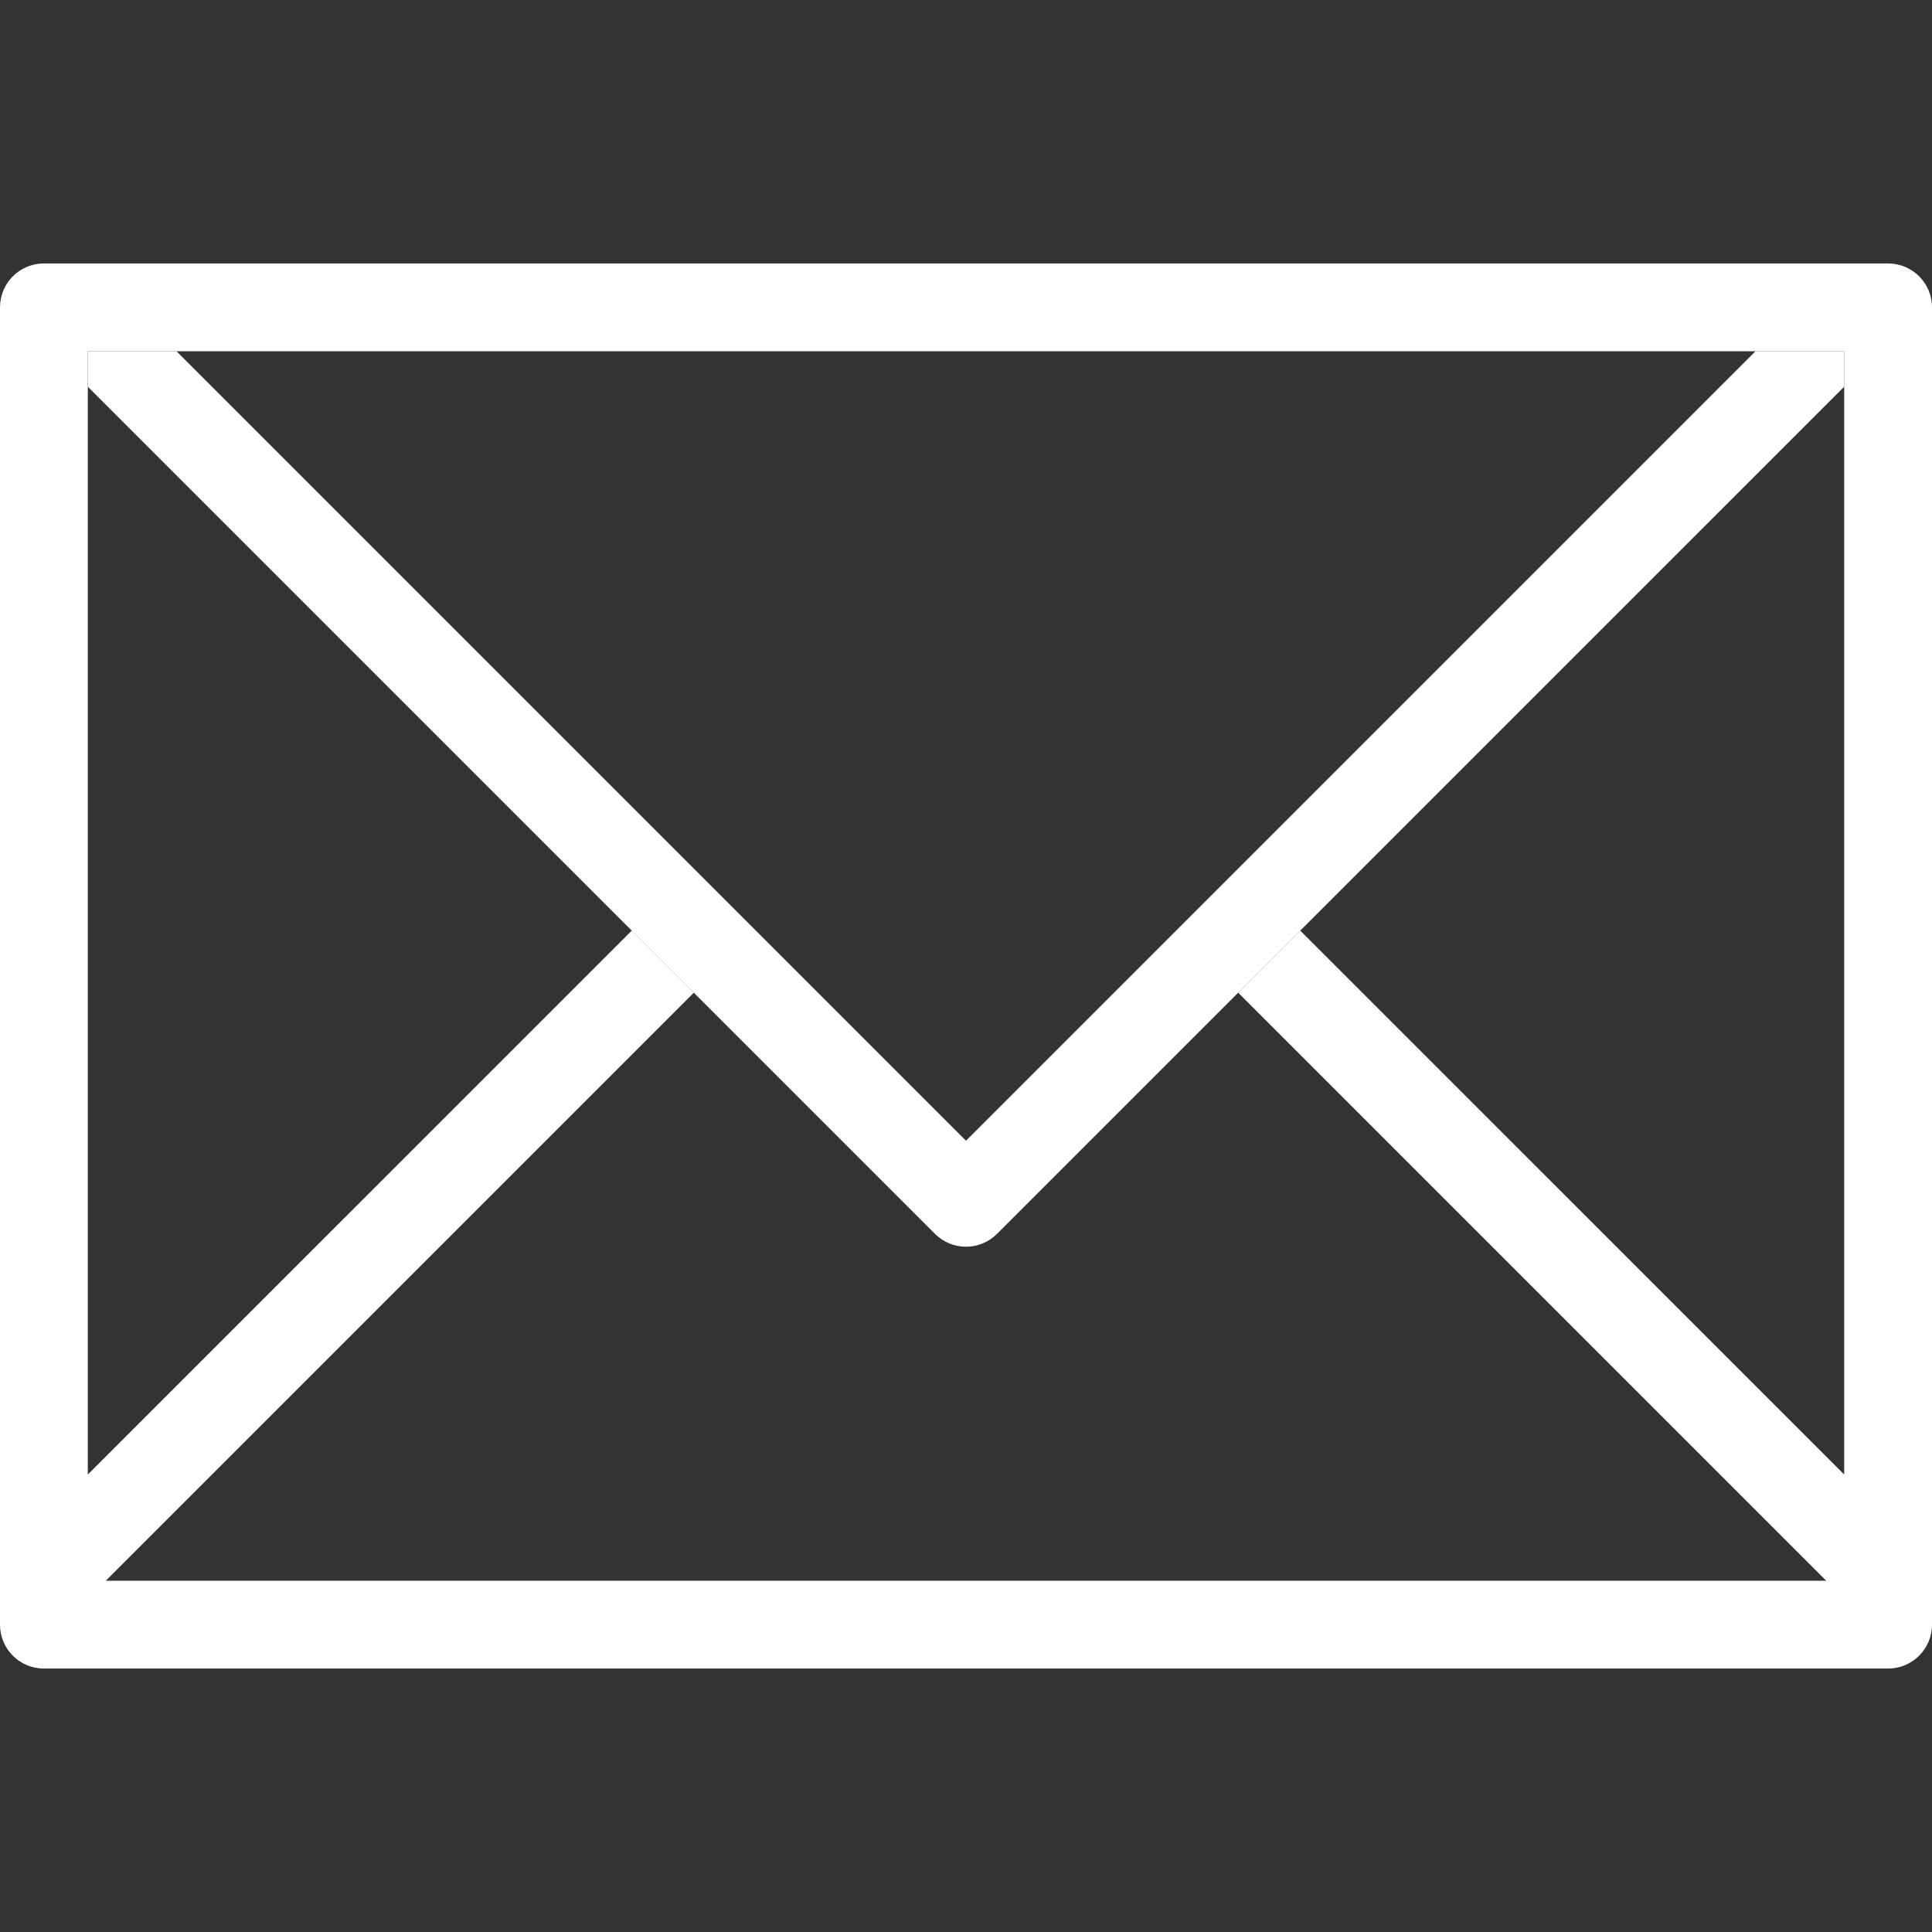
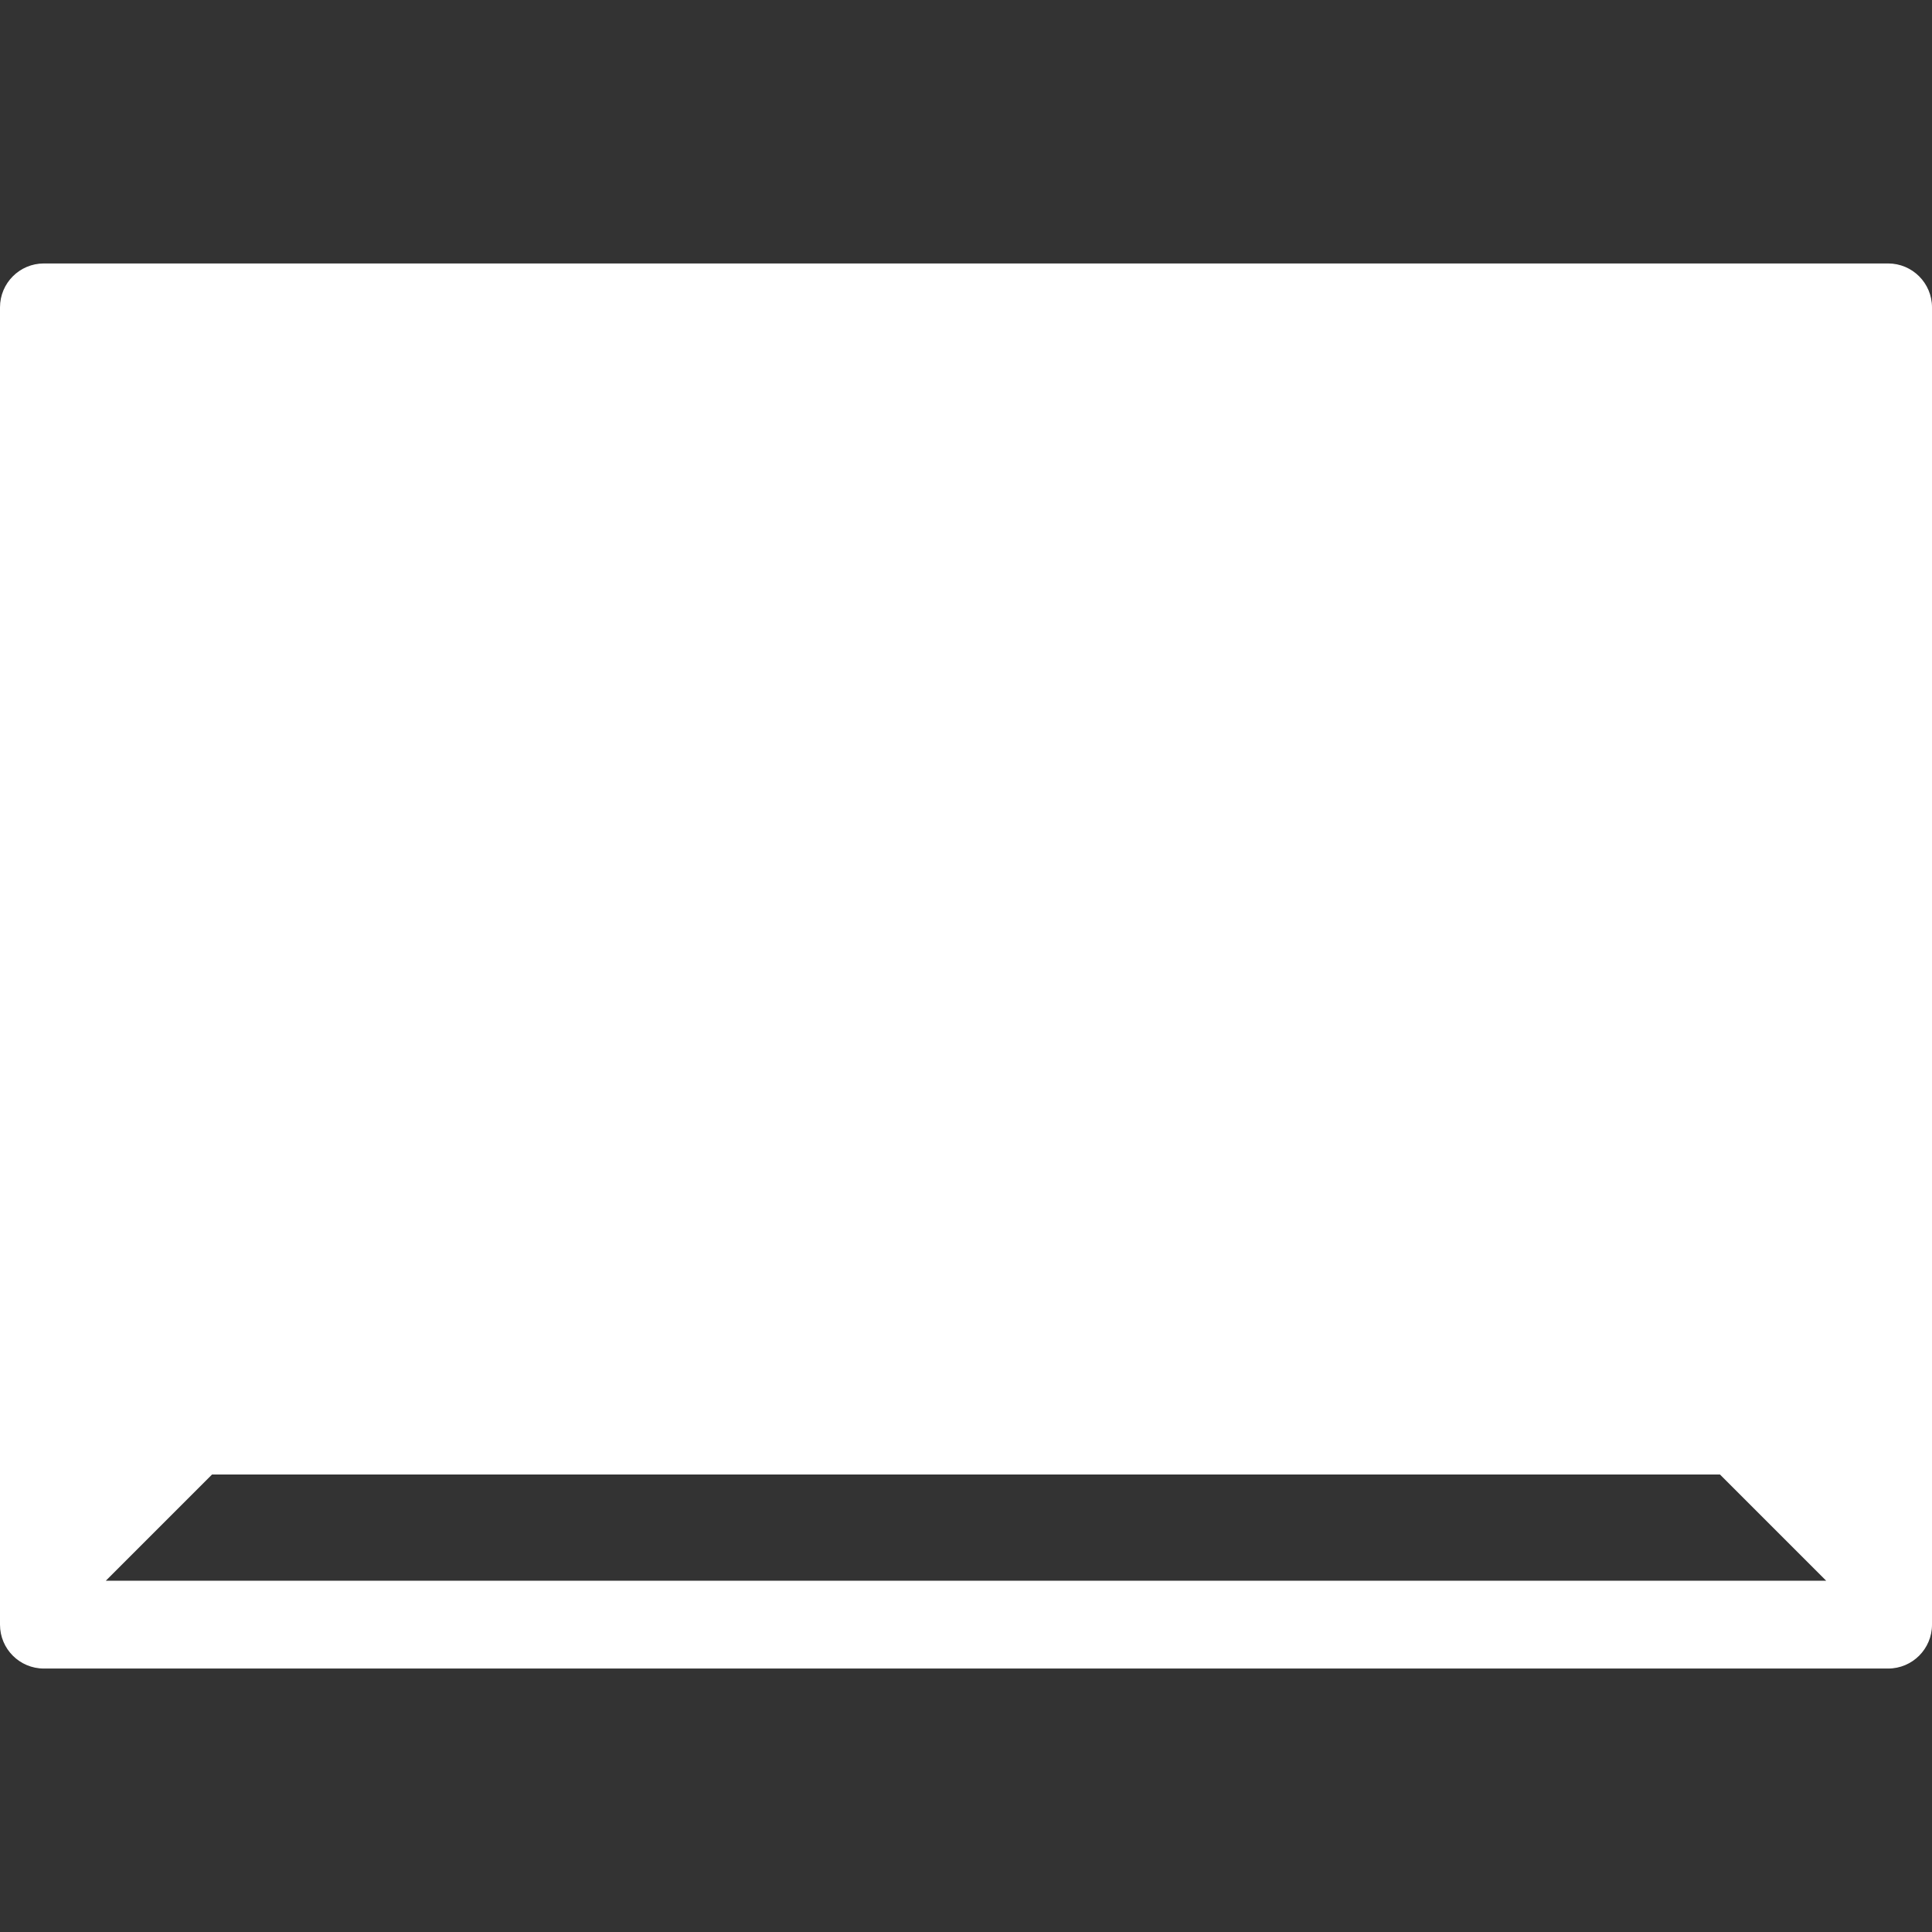
<svg xmlns="http://www.w3.org/2000/svg" version="1.1" id="Layer_1" x="0px" y="0px" width="512px" height="512px" viewBox="0 0 512 512" enable-background="new 0 0 512 512" xml:space="preserve">
  <rect x="0" y="0" width="512" height="512" fill="#333333" stroke="none" />
  <g>
    <g>
      <g>
-         <path fill="#FFFFFF" d="M500.363,69.818H11.636C5.202,69.818,0,75.02,0,81.455v349.091c0,6.437,5.202,11.636,11.636,11.636     h488.727c6.424,0,11.637-5.199,11.637-11.636V81.455C512,75.02,506.787,69.818,500.363,69.818z M488.729,390.761l-144.15-144.14     l-16.454,16.453l155.834,155.835H28.043l155.834-155.835l-16.454-16.453l-144.15,144.14V93.091h465.456V390.761z" />
+         <path fill="#FFFFFF" d="M500.363,69.818H11.636C5.202,69.818,0,75.02,0,81.455v349.091c0,6.437,5.202,11.636,11.636,11.636     h488.727c6.424,0,11.637-5.199,11.637-11.636V81.455C512,75.02,506.787,69.818,500.363,69.818z M488.729,390.761l-144.15-144.14     l-16.454,16.453l155.834,155.835H28.043l155.834-155.835l-16.454-16.453l-144.15,144.14h465.456V390.761z" />
      </g>
    </g>
    <g>
      <g>
-         <path fill="#FFFFFF" d="M465.21,93.091L256,302.301L46.79,93.091H23.273v9.391l224.5,224.5c4.55,4.55,11.905,4.55,16.454,0     l224.502-224.5v-9.391H465.21z" />
-       </g>
+         </g>
    </g>
  </g>
</svg>